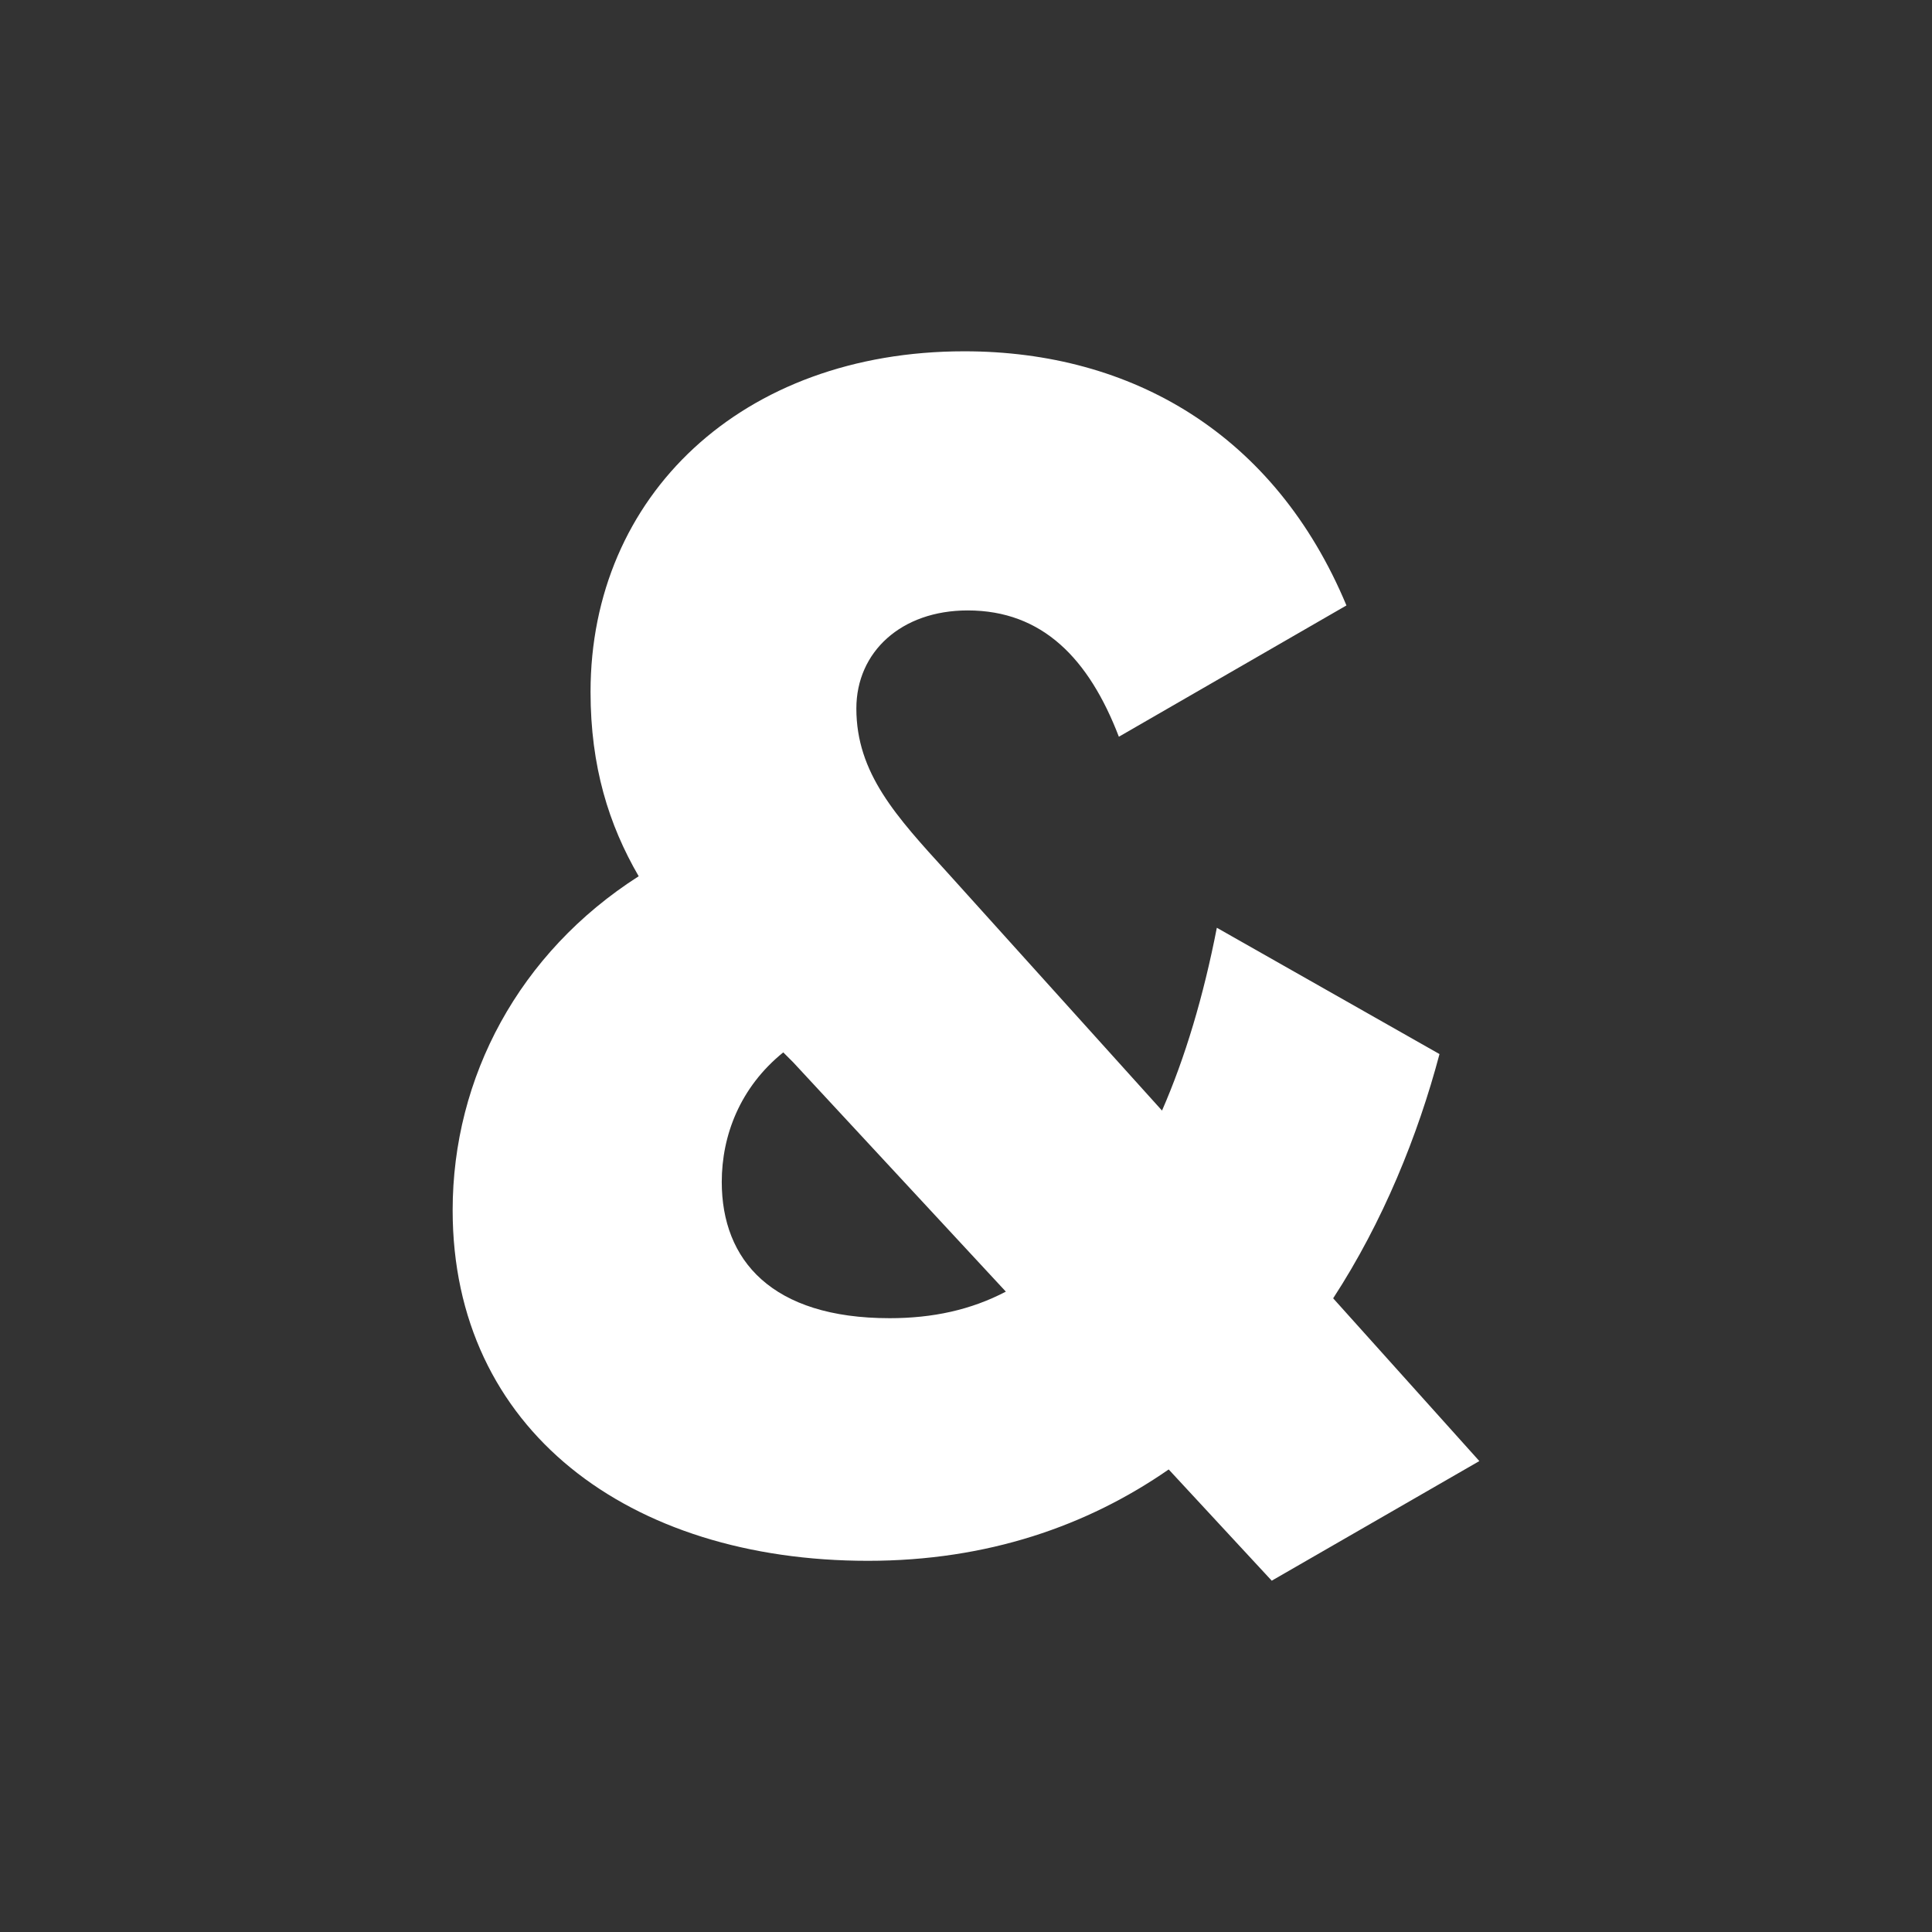
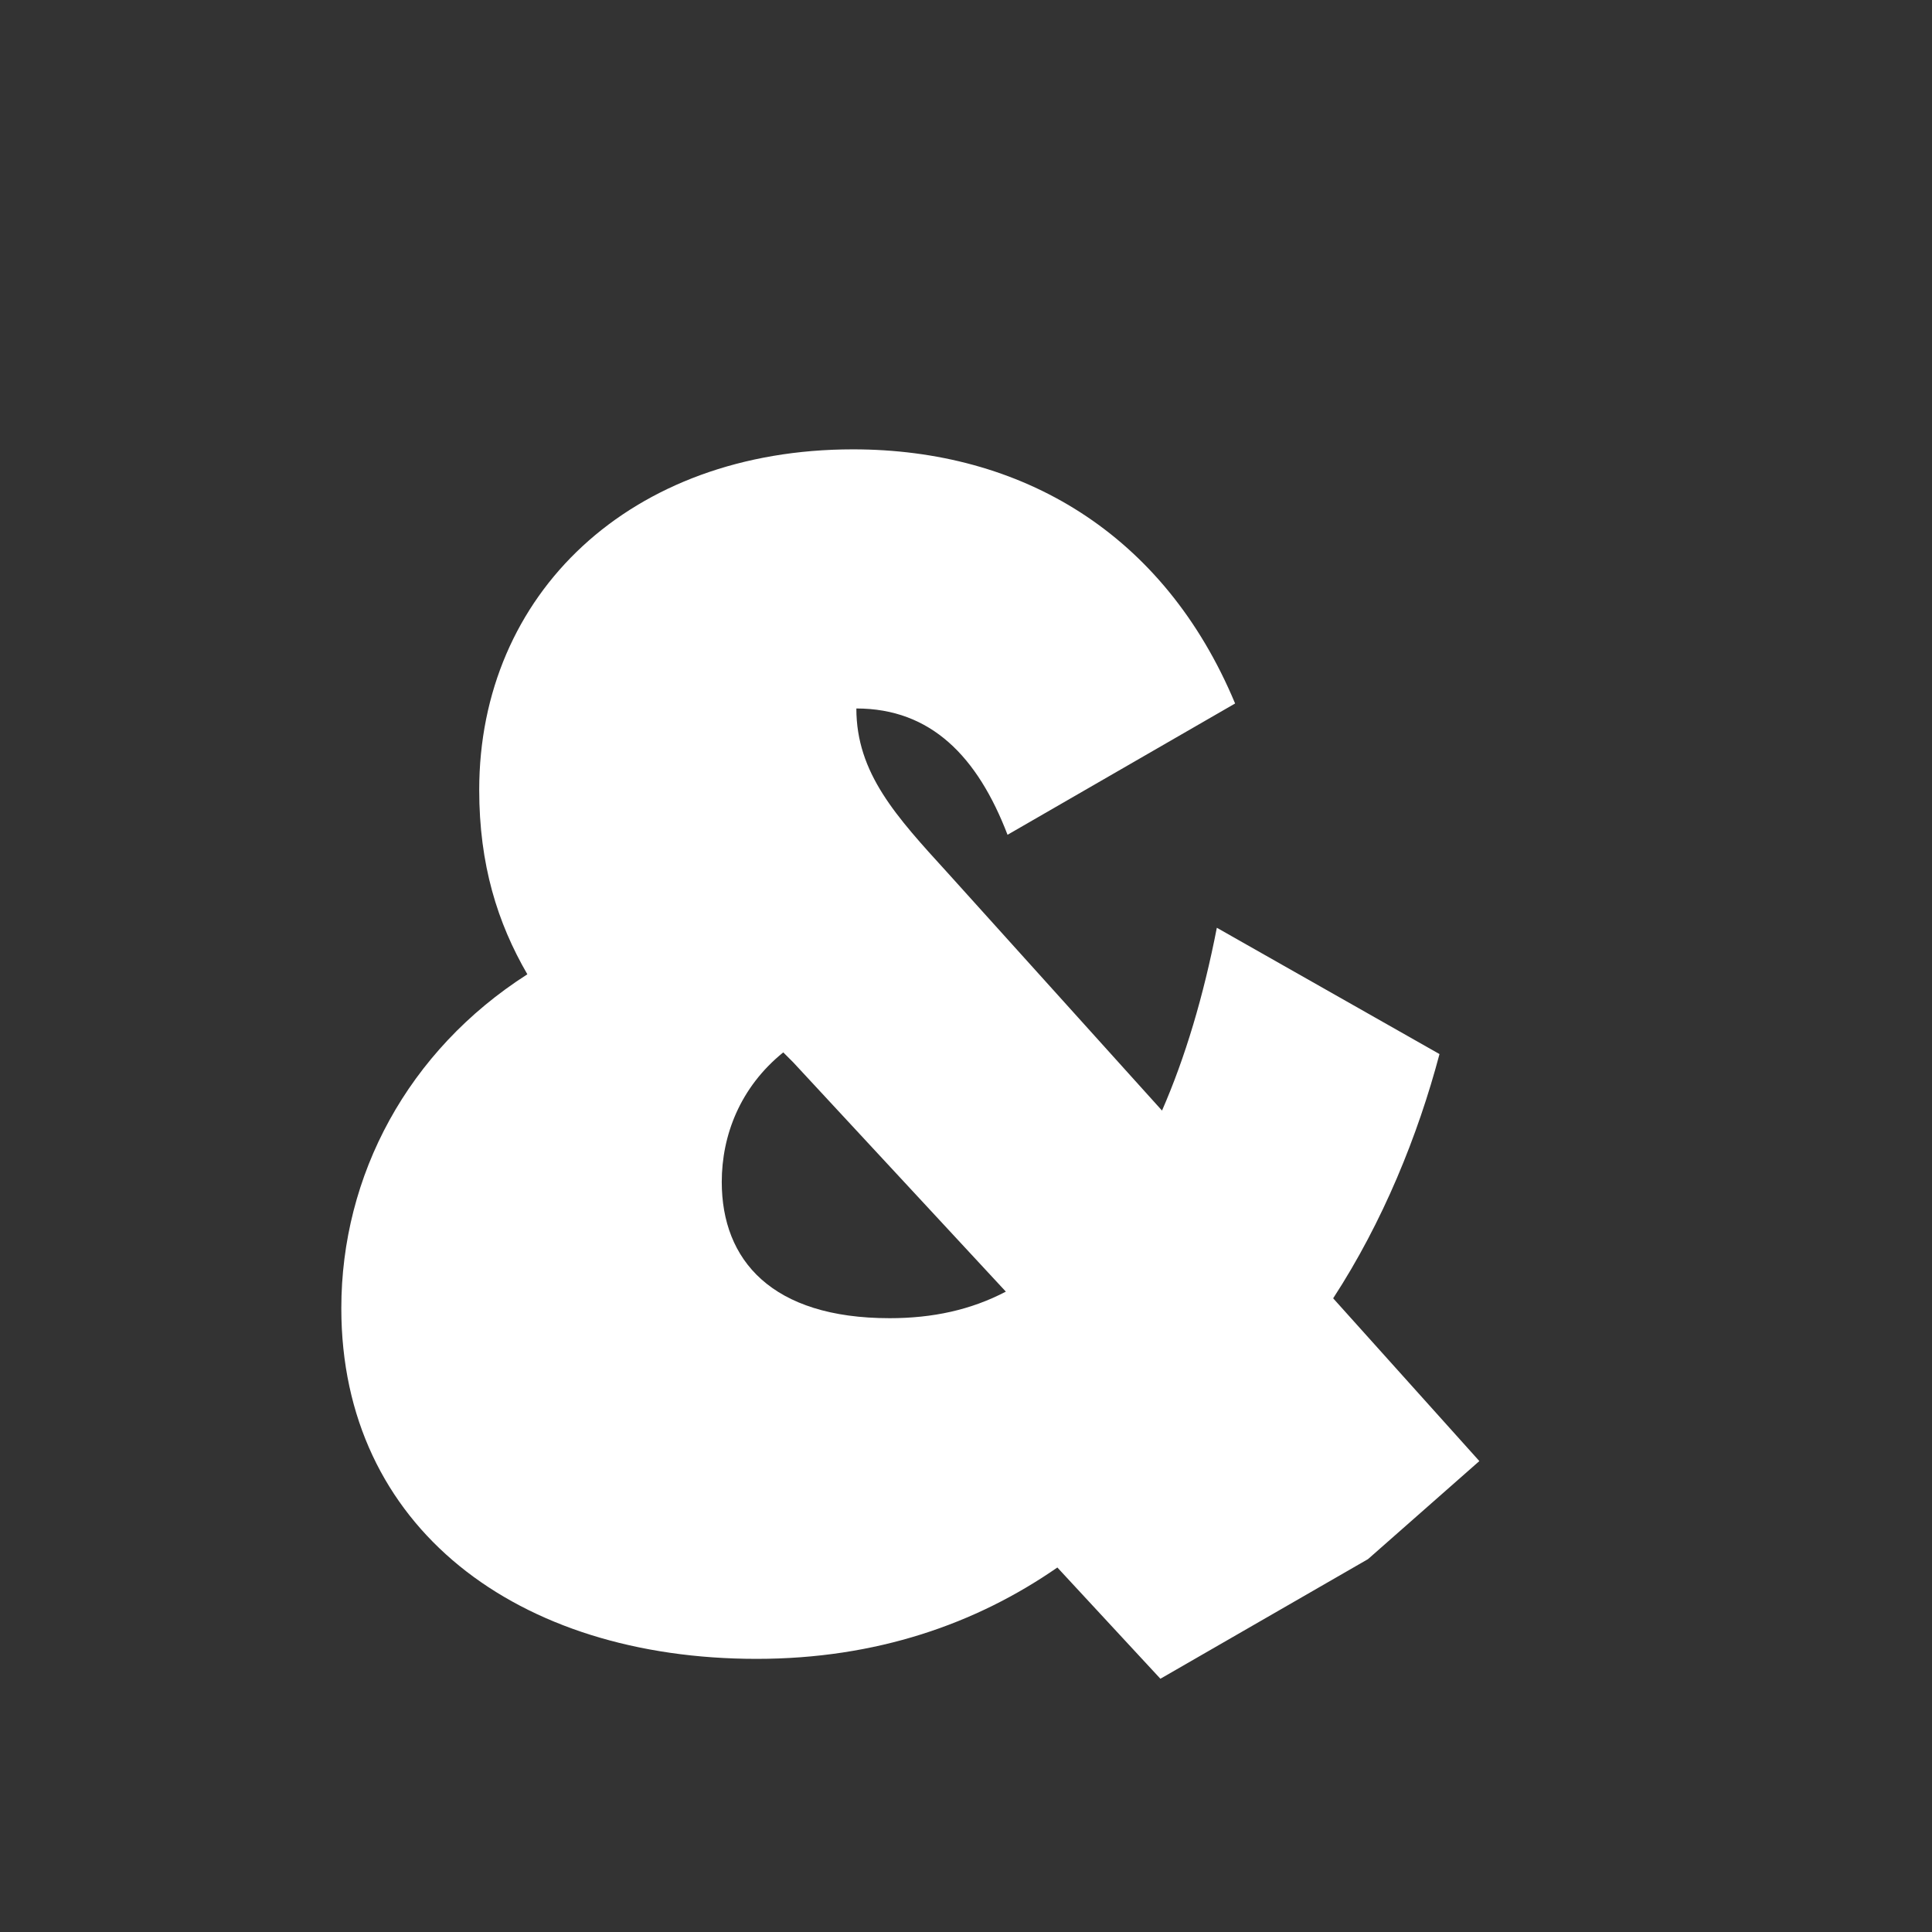
<svg xmlns="http://www.w3.org/2000/svg" width="100%" height="100%" viewBox="0 0 24 24" version="1.1" xml:space="preserve" style="fill-rule:evenodd;clip-rule:evenodd;stroke-linejoin:round;stroke-miterlimit:1.414;">
  <rect x="0" y="0" width="24" height="24" fill="#333333" stroke="none" />
-   <path d="M18.377,18.15l-1.816,-2.022c0.619,-0.95 1.053,-2.023 1.321,-3.034l-2.766,-1.569c-0.165,0.847 -0.392,1.61 -0.681,2.271l-2.662,-2.952c-0.64,-0.702 -1.135,-1.238 -1.135,-2.043c0,-0.702 0.557,-1.218 1.383,-1.218c0.928,0 1.506,0.599 1.878,1.569l2.827,-1.631c-0.887,-2.125 -2.662,-3.157 -4.747,-3.157c-2.765,0 -4.643,1.795 -4.643,4.231c0,0.928 0.227,1.651 0.598,2.29c-1.486,0.95 -2.311,2.498 -2.311,4.149c0,2.724 2.187,4.355 5.159,4.355c1.486,0 2.725,-0.434 3.736,-1.135l1.28,1.382l2.579,-1.486Zm-7.326,-1.775c-1.466,0 -2.085,-0.722 -2.085,-1.692c0,-0.578 0.227,-1.176 0.764,-1.61l0.124,0.124l2.641,2.848c-0.433,0.227 -0.908,0.33 -1.444,0.33Z" style="fill:#fff;" />
+   <path d="M18.377,18.15l-1.816,-2.022c0.619,-0.95 1.053,-2.023 1.321,-3.034l-2.766,-1.569c-0.165,0.847 -0.392,1.61 -0.681,2.271l-2.662,-2.952c-0.64,-0.702 -1.135,-1.238 -1.135,-2.043c0.928,0 1.506,0.599 1.878,1.569l2.827,-1.631c-0.887,-2.125 -2.662,-3.157 -4.747,-3.157c-2.765,0 -4.643,1.795 -4.643,4.231c0,0.928 0.227,1.651 0.598,2.29c-1.486,0.95 -2.311,2.498 -2.311,4.149c0,2.724 2.187,4.355 5.159,4.355c1.486,0 2.725,-0.434 3.736,-1.135l1.28,1.382l2.579,-1.486Zm-7.326,-1.775c-1.466,0 -2.085,-0.722 -2.085,-1.692c0,-0.578 0.227,-1.176 0.764,-1.61l0.124,0.124l2.641,2.848c-0.433,0.227 -0.908,0.33 -1.444,0.33Z" style="fill:#fff;" />
</svg>